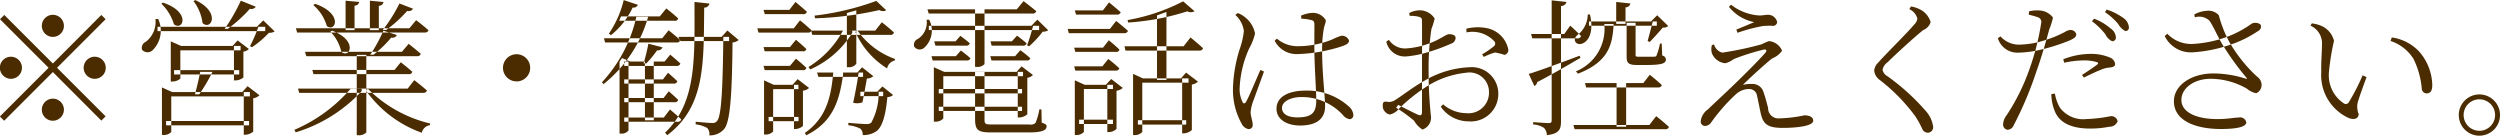
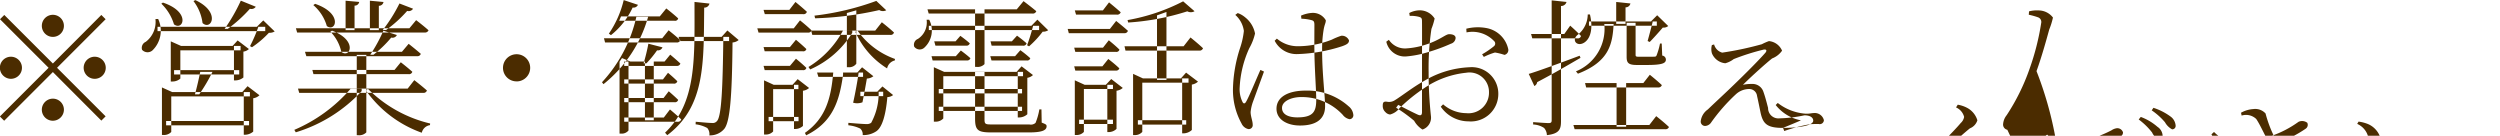
<svg xmlns="http://www.w3.org/2000/svg" width="203.78" height="11.063">
-   <path data-name="※営業・勧誘電話はお控えください。" d="M3.41 2.107a.9.9 0 10.9-.9.9.9 0 00-.9.9zm.9 3.07L.35 1.219 0 1.567l3.96 3.958-3.97 3.97.35.348 3.97-3.97 3.95 3.958.35-.348-3.96-3.958 3.96-3.958-.35-.348zM.89 6.424a.9.9 0 10-.9-.9.908.908 0 00.9.901zm6.83-1.8a.9.9 0 10.9.9.9.9 0 00-.9-.899zM5.21 8.942a.9.9 0 10-.9.9.908.908 0 00.9-.899zm8.98-3.229v.355h5.31v-.354h-5.31zm-.65 4.148v.355h6.76v-.354h-6.76zm.38-6.117v2.9h.12a.972.972 0 00.66-.238V4.1h4.91v-.355h-4.85l-.84-.375v.375zm-.72 3.757v3.5h.12a.805.805 0 00.64-.245v-2.9h6.41v-.354h-6.34l-.83-.375v.375zm5.87-3.757v2.81h.11a1.065 1.065 0 00.66-.237v-2.11a.817.817 0 00.45-.211l-.92-.7-.41.448h.11zm.8 3.757v3.482h.11a1.055 1.055 0 00.66-.256V8.009a.925.925 0 00.51-.245l-.97-.739-.43.477h.12zm-3.55-1.642c-.09.468-.28 1.3-.43 1.829h.35a14.069 14.069 0 001.08-1.829h-1zm-3.48-3.676v.355h8.78v-.355h-8.78zm-.17-.629a2.033 2.033 0 01-.79 1.856.536.536 0 00-.3.649.6.6 0 00.86.036 2.235 2.235 0 00.45-2.55zm8.39.629a11.788 11.788 0 01-.68 1.576l.16.091a7.85 7.85 0 001.38-1.179.789.789 0 00.47-.108l-.93-.9-.53.525h.13zM13.28.211l-.13.088a3.893 3.893 0 011.03 1.682c.74.571 1.41-.998-.9-1.77zm2.64-.2l-.15.076a3.721 3.721 0 01.74 1.791c.7.647 1.52-.885-.59-1.871zm3.71.043a14.222 14.222 0 01-1.32 2.3h.25A11.323 11.323 0 0020.37.716a.43.43 0 00.48-.166zm4.49 2.25l.1.345h10.39a.3.3 0 00.32-.182c-.4-.361-1.01-.824-1.01-.824l-.55.661h-9.25zm.17 4.92l.1.345h10.09a.29.29 0 00.32-.192c-.4-.359-1.03-.844-1.03-.844l-.54.69h-8.94zm.57-3l.11.355h9.02a.278.278 0 00.31-.192c-.39-.345-.99-.815-.99-.815l-.55.652h-7.9zm.6 1.474l.09.345h7.75a.271.271 0 00.31-.192c-.37-.333-.94-.776-.94-.776l-.51.623h-6.7zm.22-5.382l-.14.1a3.534 3.534 0 011.1 1.707c.73.539 1.34-1.026-.96-1.812zm1.38 2.186l-.13.079a3.349 3.349 0 01.89 1.643c.71.57 1.38-.931-.76-1.727zm5.5-2.218a12.363 12.363 0 01-1.36 2.163h.27A10.292 10.292 0 0033.19.889a.423.423 0 00.48-.178zm-1.31 2.22a12.2 12.2 0 01-1.07 1.959h.26a9.2 9.2 0 001.45-1.4.394.394 0 00.46-.209zM28.17.058v2.4h.73v-2a.364.364 0 00.38-.3zm1.98 0v2.4h.73V.471a.369.369 0 00.38-.309zm-1.58 7.187a12.592 12.592 0 01-4.58 3.34l.12.2a12.111 12.111 0 005.37-3.359V7.24h-.91zm1.42 0l-.17.119a9.464 9.464 0 004.56 3.455.807.807 0 01.67-.619l.01-.134a10.653 10.653 0 01-5.07-2.826zm-.91-2.768v6.544h.12a.8.8 0 00.66-.232V4.472h-.78zm13.03 2.16A1.108 1.108 0 1041 5.529a1.1 1.1 0 001.11 1.104zm8.51-5.3l-.15.355h4.51a.254.254 0 00.3-.192c-.39-.366-.97-.812-.97-.812l-.53.649h-3.16zm-1.39 1.78l.09.345h5.82a.3.3 0 00.32-.182c-.37-.345-.96-.81-.96-.81l-.52.647h-4.75zm1.65 1.9v.355h4.27a.285.285 0 00.31-.192c-.33-.316-.83-.726-.83-.726l-.46.563h-3.29zm0 1.454v.345h4.03a.266.266 0 00.3-.192c-.29-.3-.76-.69-.76-.69l-.41.537h-3.16zm0 1.516v.345h4.1a.266.266 0 00.3-.192c-.3-.3-.77-.7-.77-.7l-.42.546h-3.21zm0 1.59v.348h4.33a.29.29 0 00.32-.192c-.35-.338-.92-.811-.92-.811l-.5.657h-3.23zm.35-4.561h.15l-.68-.283-.2.3v5.857h.12a.7.7 0 00.61-.254V5.017zm1.34 0v4.787h.72V5.017h-.72zM50.84.007a8.224 8.224 0 01-1.21 2.736l.17.122A6.231 6.231 0 0051.57.613.386.386 0 0052 .392zm2.01 3.556a14.809 14.809 0 01-.39 1.6h.23a8.437 8.437 0 00.87-1.062.394.394 0 00.44-.242zm2.46-.561l.11.345h4.01v-.344h-4.12zm1.3-2.844c0 4.579.2 8.187-2.4 10.656l.18.206c3.14-2.366 2.96-5.977 3.01-10.4a.418.418 0 00.43-.329zm2.35 2.844c-.05 4.219-.15 6.484-.52 6.869a.449.449 0 01-.41.153c-.24 0-.9-.062-1.32-.1l-.01.21a2.634 2.634 0 01.95.3.755.755 0 01.17.6 1.52 1.52 0 001.22-.533c.47-.593.63-2.672.67-7.039a.87.87 0 00.5-.2l-.92-.778-.47.52h.14zm-7.09-1.63a11.519 11.519 0 01-2.8 5.331l.12.158a10.731 10.731 0 003.64-5.489h-.96zm18.26 6.107v.355h1.86v-.355h-1.86zM62.24.808l.1.345h3.12a.271.271 0 00.31-.192c-.36-.337-.93-.8-.93-.8l-.5.646h-2.1zm0 3.028l.09.345h3.1a.256.256 0 00.3-.182c-.33-.325-.85-.757-.85-.757l-.49.594h-2.15zm0 1.533l.09.345h3.1a.249.249 0 00.3-.182c-.33-.325-.85-.747-.85-.747l-.49.584h-2.15zm-.51-3.057l.1.345h4.02a.269.269 0 00.3-.182c-.35-.346-.94-.816-.94-.816l-.51.653h-2.97zm4.39.185l.09.345h6.35a.271.271 0 00.31-.192c-.37-.354-.99-.836-.99-.836l-.54.683h-5.22zm-3.84 4.416v4.052h.12a.794.794 0 00.62-.25V7.268h2.06v-.354h-2.01l-.79-.365v.365zm2.44 0v3.6h.11a.926.926 0 00.62-.249V7.396a.91.91 0 00.5-.225l-.93-.721-.42.464h.12zm-2.07 2.619v.345h2.44v-.344h-2.44zm6.06-7.035a7.811 7.811 0 01-2.81 2.962l.14.2a7.629 7.629 0 003.43-2.983v-.178h-.76zM71.43.074a21.92 21.92 0 01-5.04 1.2l.05.218a26.991 26.991 0 005.23-.671.571.571 0 00.57.015zM69.9 2.497l-.18.1a6.69 6.69 0 002.59 2.979.837.837 0 01.63-.65l.01-.122a6.347 6.347 0 01-3.05-2.306zm-3.3 3.414l.11.355h3.64v-.355H66.6zm3.39 0c-.08.6-.27 1.676-.45 2.46a1.2 1.2 0 00.76-.032c.13-.611.28-1.47.36-1.937a.894.894 0 00.53-.19l-.92-.728-.39.428h.11zm1.63 1.568a5.019 5.019 0 01-.61 2.533.629.629 0 01-.42.1c-.22 0-1-.062-1.44-.1v.2a2.867 2.867 0 01.97.269.631.631 0 01.2.529 1.864 1.864 0 001.12-.317c.47-.331.76-1.3.89-2.78a.773.773 0 00.47-.166l-.87-.7-.43.433h.12zm-3.7-1.568c-.18 2.081-.61 3.731-2.31 4.92l.1.2c2.16-1.06 2.71-2.781 3.01-4.931v-.189h-.8zm1.11-4.85v4.417h.13a.712.712 0 00.64-.286V.84zm6.68 1.042v.345h8.99v-.345h-8.99zm-.18-.494a1.591 1.591 0 01-.71 1.563.511.511 0 00-.3.632.554.554 0 00.82.084 1.9 1.9 0 00.4-2.281zm8.68.494a15.036 15.036 0 01-.49 1.586l.16.088a7.884 7.884 0 001.11-1.195.731.731 0 00.45-.118l-.88-.862-.49.5h.14zM75.6.759l.1.345h8.45a.29.29 0 00.32-.192c-.41-.349-1.04-.819-1.04-.819l-.55.665H75.6zm.55 2.609l.1.355h2.5a.273.273 0 00.3-.192c-.31-.282-.77-.61-.77-.61l-.39.447h-1.74zm-.22 1.214l.09.345h2.79a.264.264 0 00.29-.182c-.31-.286-.78-.627-.78-.627l-.41.464h-1.98zm4.81-1.214l.09.355h2.54a.271.271 0 00.31-.192c-.31-.284-.78-.624-.78-.624l-.42.461h-1.74zm-.02 1.214l.1.345h2.87a.245.245 0 00.29-.182 8.646 8.646 0 00-.81-.653l-.43.49h-2.02zM79.48.759v4.694h.12a.775.775 0 00.65-.229V.759h-.77zm-2.96 6.5v.355h6.79v-.36h-6.79zm0 1.446v.34h6.79V8.7h-6.79zm-.4-2.842v4.053h.11a.836.836 0 00.66-.26V6.213h6.5v-.355h-6.43l-.84-.38v.38zm6.84 0v3.71h.12a1 1 0 00.66-.261v-2.97a.854.854 0 00.46-.226l-.93-.709-.41.456h.1zm-3.48.013v3.79c0 .969.24 1.128 1.35 1.128h3.04c1.1 0 1.44-.187 1.44-.5 0-.134-.05-.163-.4-.3l-.02-1.079h-.17a5.064 5.064 0 01-.31 1.1.569.569 0 01-.51.129h-3.07c-.52 0-.58-.033-.58-.429V5.87h-.77zm12.18-2.107l.08.355h6a.29.29 0 00.32-.192c-.39-.374-1.02-.878-1.02-.878l-.56.716h-4.82zm.7 2.63v4.61h.12a.784.784 0 00.63-.257V6.739h3.77v-.346h-3.71l-.81-.373v.373zm4 0v4.471h.12a1.027 1.027 0 00.67-.276v-3.7a.966.966 0 00.5-.24l-.97-.735-.43.481h.11zm-3.61 3.4v.355h3.94v-.359h-3.94zm3.69-9.69a15.733 15.733 0 01-4.53 1.527l.05.2a19.9 19.9 0 004.82-.913.6.6 0 00.59-.008zm-2.13 1.144v5.265h.77V.975zm-6.7-.406l.1.345h3.32A.29.29 0 0091.35 1c-.37-.337-.95-.806-.95-.806l-.5.653h-2.29zm-.05 3.037l.09.345h3.31a.257.257 0 00.29-.182c-.32-.325-.87-.764-.87-.764l-.47.6h-2.35zm0 1.524l.09.345h3.3a.264.264 0 00.29-.182c-.34-.335-.9-.764-.9-.764l-.48.6h-2.3zm-.53-3.048l.09.345h4.51a.285.285 0 00.31-.192c-.37-.337-.96-.806-.96-.806l-.51.653h-3.44zm.58 4.551v4.093h.11a.794.794 0 00.63-.252v-3.5h2.37v-.341h-2.31l-.8-.365v.365zm2.65 0v3.854h.12a.907.907 0 00.63-.261V7.396a.966.966 0 00.51-.228l-.94-.726-.44.469h.12zm-2.3 2.842v.355h2.76v-.355h-2.76zm18.01.478c1.47 0 2.04-.649 2.04-1.567 0-.834-.24-2.651-.24-4.5a9.583 9.583 0 01.11-1.666c.08-.526.19-.6.19-.844a1.21 1.21 0 00-1.15-.6 2.649 2.649 0 00-.87.221l.03.251a3.645 3.645 0 01.83.117c.17.048.23.117.23.393 0 .408-.01 1.521 0 2.117.01 1.391.15 3.236.15 3.963 0 .966-.23 1.452-1.54 1.452-.71 0-1.25-.232-1.25-.77 0-.572.81-.886 1.55-.886a4.546 4.546 0 013.4 1.448.928.928 0 00.55.356.319.319 0 00.31-.379 1.007 1.007 0 00-.38-.672 5.052 5.052 0 00-3.53-1.279c-1.3 0-2.35.464-2.35 1.479 0 .87.85 1.366 1.92 1.366zm-4.2.292a.322.322 0 00.34-.366c0-.294-.17-.666-.17-1.03a3.46 3.46 0 01.19-.827l.9-2.466-.29-.136c-.28.609-.93 2.208-1.18 2.614-.1.163-.21.142-.28 0a2.349 2.349 0 01-.23-1.209 8.67 8.67 0 01.78-3.169 4.477 4.477 0 00.47-1.2 2.2 2.2 0 00-.8-1.317 1.9 1.9 0 00-.61-.351l-.2.148a2.117 2.117 0 01.7 1.307 6.323 6.323 0 01-.31 1.393 11.532 11.532 0 00-.58 3.351 5.649 5.649 0 00.7 2.8.8.8 0 00.57.46zm4.01-6.115a12.961 12.961 0 003.62-.64c.39-.141.56-.244.56-.474a.624.624 0 00-.63-.38 5.665 5.665 0 00-.77.317 7.512 7.512 0 01-2.81.537 2.617 2.617 0 01-1.67-.62l-.18.172a2 2 0 001.88 1.088zm13.92 5.484a2.237 2.237 0 002.43-2.22 2.163 2.163 0 00-2.36-2.19 7.82 7.82 0 00-3.72 1.135c-.83.451-1.86 1.255-2.32 1.53a.869.869 0 01-.69.142c-.27-.028-.33.061-.33.34a.656.656 0 00.21.5.588.588 0 00.39.205 1.451 1.451 0 00.78-.533 13.56 13.56 0 012.03-1.637 7.372 7.372 0 013.39-1.234 1.587 1.587 0 011.86 1.594 1.671 1.671 0 01-1.85 1.7 2.913 2.913 0 01-1.89-.72l-.19.193a2.748 2.748 0 002.26 1.195zm-3.75.667a1.02 1.02 0 00.69-1.087 32.914 32.914 0 01-.19-3.589 21.332 21.332 0 01.23-3.527 5.343 5.343 0 00.26-.846 1.439 1.439 0 00-1.22-.669 1.916 1.916 0 00-.85.22l.04.236a2.411 2.411 0 01.76.078c.19.058.24.108.24.374.01.55 0 2.893 0 4.256v3.126c0 .235-.08.328-.34.216-.44-.2-1.14-.561-1.6-.8l-.17.233a12.186 12.186 0 011.47 1.065 1.968 1.968 0 00.68.714zm-1.36-5.956a8.253 8.253 0 001.77-.341 14.376 14.376 0 001.91-.7.521.521 0 00.38-.463c0-.265-.33-.314-.53-.312-.28 0-.72.456-1.8.816a6.382 6.382 0 01-1.69.343 1.578 1.578 0 01-1.42-.7l-.21.153a1.544 1.544 0 001.59 1.204zm8.04-.13a.4.4 0 00.31-.47 2.229 2.229 0 00-1.82-1.723 3.819 3.819 0 00-1.6.061l.02.3a2.438 2.438 0 012.24.7.278.278 0 01-.01.43 7 7 0 01-.96.655l.14.215a5.2 5.2 0 01.91-.361 4.869 4.869 0 01.77.193zm6.57 2.3l.09.355h5.85a.29.29 0 00.32-.192c-.38-.362-.98-.842-.98-.842l-.53.679h-4.75zm-.95 3.415l.1.345h7.38a.289.289 0 00.31-.182c-.39-.376-1.04-.884-1.04-.884l-.56.721h-6.19zm3.52-3.415v3.56h.78v-3.56h-.78zm-2.25-5.029v.355h5.53v-.351h-5.53zm5.2 0c-.09.386-.31 1.208-.42 1.6l.17.079c.3-.3.8-.864 1.07-1.177a.575.575 0 00.44-.125l-.9-.878-.5.5h.14zM131.74.16v1.785h.76V.599a.4.4 0 00.4-.317zm-2.32 1.017a2.149 2.149 0 01-.73 1.592c-.68.459-.16 1.092.45.7.53-.345.72-1.189.46-2.289h-.18zm3.17.676v2.776c0 .487.13.668.84.668h.78c1.28 0 1.58-.138 1.58-.444a.332.332 0 00-.3-.322l-.04-.981h-.14a5.657 5.657 0 01-.28.967.156.156 0 01-.17.1c-.09.01-.33.01-.61.01h-.65c-.26 0-.28-.038-.28-.17v-2.6h-.73zm-7.79.918l.1.355h3.67a.26.26 0 00.3-.192c-.33-.359-.88-.843-.88-.843l-.48.68h-2.71zM126.48.03v9.766c0 .179-.05.237-.26.237s-1.25-.079-1.25-.079v.194a1.759 1.759 0 01.89.281.924.924 0 01.23.586c1.04-.118 1.15-.507 1.15-1.148V.488a.446.446 0 00.45-.329zm-1.87 5.995l.46.988a.431.431 0 00.23-.319c1.54-.806 2.71-1.509 3.53-1.978l-.07-.174c-1.73.649-3.46 1.283-4.15 1.483zm6.16-4.07a3.735 3.735 0 01-2.31 3.859l.16.194c2.55-.989 2.82-2.414 2.91-4.053h-.76zm14.57 8.47c.9 0 2.46-.111 2.46-.589 0-.261-.26-.436-.72-.436a10.85 10.85 0 01-2.03.247.838.838 0 01-.93-.848c-.11-.431-.24-.926-.38-1.314a.93.93 0 00-.95-.641 3.077 3.077 0 00-.72.07c.64-.643 1.89-1.769 2.38-2.151a1.759 1.759 0 00.81-.632 1.288 1.288 0 00-1.07-.781 4.564 4.564 0 00-.58.255 26.319 26.319 0 01-3.23.686.949.949 0 01-.66-.666l-.18.048a1.264 1.264 0 000 .669 1.316 1.316 0 001.09.815 1.965 1.965 0 00.69-.341 18.473 18.473 0 012.41-.766c.24-.056.33.055.17.249-.51.586-1.66 1.74-2.58 2.622-.62.605-1.61 1.514-2.11 2a1.359 1.359 0 00-.58.965.357.357 0 00.36.381.631.631 0 00.5-.3 14.731 14.731 0 011.99-2.269 1.609 1.609 0 011.09-.442.636.636 0 01.65.564c.1.432.2.944.28 1.327.2.965.55 1.278 1.84 1.278zm-3.81-8.008l.1.256a13.107 13.107 0 012.07-.552 6.989 6.989 0 01.74-.02.338.338 0 00.42-.307.762.762 0 00-.81-.587c-.19 0-.34.062-.68.052a4.171 4.171 0 01-2.27-.874l-.17.167a3.455 3.455 0 002.06 1.25c-.37.164-.98.416-1.46.611zm15.59 8.4a.444.444 0 00.45-.519 2.4 2.4 0 00-.59-1.244 17.815 17.815 0 00-3.13-2.841.784.784 0 01-.4-.523 1 1 0 01.42-.621c.49-.5 2.08-1.961 2.89-2.615a1.033 1.033 0 00.61-.656 1.709 1.709 0 00-.86-1.028 2.53 2.53 0 00-.74-.244l-.14.222a1.158 1.158 0 01.66.774.867.867 0 01-.28.5c-.55.67-2.32 2.394-2.93 3.1a.988.988 0 00-.31.631 1.062 1.062 0 00.47.777 14.874 14.874 0 012.88 2.947 7.68 7.68 0 01.57 1.039.5.5 0 00.43.3zm15.04-7.458a.29.29 0 00.31-.312.915.915 0 00-.42-.717 4.386 4.386 0 00-1.36-.807l-.17.208a5.577 5.577 0 011.09 1.059 1.172 1.172 0 00.55.569zm-8.54 7.22a.574.574 0 00.53-.387A29.132 29.132 0 00166 5.798c.44-1.208.84-2.68 1.04-3.4a5.649 5.649 0 00.3-.967 1.477 1.477 0 00-1.19-.581 2.435 2.435 0 00-.76.077l-.02.274a5.831 5.831 0 01.75.209.4.4 0 01.26.477 20.142 20.142 0 01-.94 3.706 17.066 17.066 0 01-1.87 3.793 1.319 1.319 0 00-.29.7.433.433 0 00.34.492zm6.72-.1a7.752 7.752 0 001.6-.151.681.681 0 00.67-.447.512.512 0 00-.59-.407 11.318 11.318 0 01-1.93.228 2.365 2.365 0 01-2.18-.923 3.4 3.4 0 01-.41-1.148l-.29.038a3.7 3.7 0 00.26 1.34c.38 1.05 1.48 1.469 2.87 1.469zm-5.82-6.187a8.641 8.641 0 001.76-.227 15.586 15.586 0 002.38-.751c.44-.192.58-.308.58-.534a.483.483 0 00-.52-.334 1.012 1.012 0 00-.41.163 9.706 9.706 0 01-1.87.744 7.046 7.046 0 01-1.93.287 2.049 2.049 0 01-1.45-.675l-.21.15a1.655 1.655 0 001.67 1.176zm5.19 1.817l.15.215c.41-.2.98-.481 1.34-.614a2.036 2.036 0 01.72-.2c.28-.028.49-.081.49-.3a.665.665 0 00-.43-.522 3.916 3.916 0 00-1.63-.294 6.071 6.071 0 00-2.17.438l.08.281a7.692 7.692 0 011.6-.189 3.485 3.485 0 011.06.141c.1.036.14.1.05.175-.16.149-.85.605-1.26.868zm3.53-3.576a.277.277 0 00.29-.309 1 1 0 00-.43-.744 4.875 4.875 0 00-1.38-.7l-.14.208a5.334 5.334 0 011.08.967 1.436 1.436 0 00.58.577zm7.79 7.982c1.51 0 2.07-.23 2.07-.544a.51.51 0 00-.62-.39c-.41 0-.81.125-1.73.125-1.87 0-2.94-.632-2.94-1.552 0-.984 1.04-1.731 2.39-1.731a5.982 5.982 0 012.95.805 1.719 1.719 0 00.76.372.742.742 0 00.43-.786.889.889 0 00-.39-.593 11.947 11.947 0 01-2.25-2.832 9.786 9.786 0 01-.84-2.147 1.137 1.137 0 00-.99-.36 2.343 2.343 0 00-1.01.3l.05.232a1.2 1.2 0 011.19.277c.33.486.64 1.233 1.04 1.91a22.322 22.322 0 001.97 2.731c.08.094.05.111-.06.078a8.9 8.9 0 00-2.62-.424c-1.83 0-3.23.971-3.23 2.265 0 1.626 1.83 2.264 3.83 2.264zm-2.34-6.248a11.284 11.284 0 002.94-.567 9.372 9.372 0 002.5-1.217.379.379 0 00.13-.483.694.694 0 00-.71-.079 8.5 8.5 0 01-2.22 1.153 9.62 9.62 0 01-2.64.51 2.7 2.7 0 01-2.03-.836l-.21.193a2.366 2.366 0 002.24 1.325zm12.74 5.345c.5.208.83.017.83-.311a1.652 1.652 0 01-.1-.849c.08-.368.46-1.38.74-2.168l-.32-.143a17.176 17.176 0 01-1.12 2.187.283.283 0 01-.42.092 2.746 2.746 0 01-1.2-2.572 18.779 18.779 0 01.41-2.521 1.8 1.8 0 00-1.06-1.231 3.055 3.055 0 00-.75-.191l-.11.186a1.574 1.574 0 01.94 1.555c0 .536-.08 1.36-.06 2.223a3.836 3.836 0 002.22 3.742zm6.36-2c.31 0 .47-.2.47-.676a4.287 4.287 0 00-1.04-2.7 3.779 3.779 0 00-2.26-1.184l-.1.288a3.488 3.488 0 011.86 1.444 6.784 6.784 0 01.68 2.4.418.418 0 00.39.431zm4.31 3.447a1.681 1.681 0 10-1.68-1.687 1.684 1.684 0 001.68 1.689zm0-.4a1.282 1.282 0 111.28-1.288 1.287 1.287 0 01-1.28 1.292z" fill="#4b2c00" fill-rule="evenodd" />
+   <path data-name="※営業・勧誘電話はお控えください。" d="M3.41 2.107a.9.9 0 10.9-.9.9.9 0 00-.9.9zm.9 3.07L.35 1.219 0 1.567l3.96 3.958-3.97 3.97.35.348 3.97-3.97 3.95 3.958.35-.348-3.96-3.958 3.96-3.958-.35-.348zM.89 6.424a.9.9 0 10-.9-.9.908.908 0 00.9.901zm6.83-1.8a.9.9 0 10.9.9.9.9 0 00-.9-.899zM5.21 8.942a.9.9 0 10-.9.9.908.908 0 00.9-.899zm8.98-3.229v.355h5.31v-.354h-5.31zm-.65 4.148v.355h6.76v-.354h-6.76zm.38-6.117v2.9h.12a.972.972 0 00.66-.238V4.1h4.91v-.355h-4.85l-.84-.375v.375zm-.72 3.757v3.5h.12a.805.805 0 00.64-.245v-2.9h6.41v-.354h-6.34l-.83-.375v.375zm5.87-3.757v2.81h.11a1.065 1.065 0 00.66-.237v-2.11a.817.817 0 00.45-.211l-.92-.7-.41.448h.11zm.8 3.757v3.482h.11a1.055 1.055 0 00.66-.256V8.009a.925.925 0 00.51-.245l-.97-.739-.43.477h.12zm-3.55-1.642c-.09.468-.28 1.3-.43 1.829h.35a14.069 14.069 0 001.08-1.829h-1zm-3.48-3.676v.355h8.78v-.355h-8.78zm-.17-.629a2.033 2.033 0 01-.79 1.856.536.536 0 00-.3.649.6.6 0 00.86.036 2.235 2.235 0 00.45-2.55zm8.39.629a11.788 11.788 0 01-.68 1.576l.16.091a7.85 7.85 0 001.38-1.179.789.789 0 00.47-.108l-.93-.9-.53.525h.13zM13.28.211l-.13.088a3.893 3.893 0 011.03 1.682c.74.571 1.41-.998-.9-1.77zm2.64-.2l-.15.076a3.721 3.721 0 01.74 1.791c.7.647 1.52-.885-.59-1.871zm3.71.043a14.222 14.222 0 01-1.32 2.3h.25A11.323 11.323 0 0020.37.716a.43.43 0 00.48-.166zm4.49 2.25l.1.345h10.39a.3.3 0 00.32-.182c-.4-.361-1.01-.824-1.01-.824l-.55.661h-9.25zm.17 4.92l.1.345h10.09a.29.29 0 00.32-.192c-.4-.359-1.03-.844-1.03-.844l-.54.69h-8.94zm.57-3l.11.355h9.02a.278.278 0 00.31-.192c-.39-.345-.99-.815-.99-.815l-.55.652h-7.9zm.6 1.474l.09.345h7.75a.271.271 0 00.31-.192c-.37-.333-.94-.776-.94-.776l-.51.623h-6.7zm.22-5.382l-.14.1a3.534 3.534 0 011.1 1.707c.73.539 1.34-1.026-.96-1.812zm1.38 2.186l-.13.079a3.349 3.349 0 01.89 1.643c.71.57 1.38-.931-.76-1.727zm5.5-2.218a12.363 12.363 0 01-1.36 2.163h.27A10.292 10.292 0 0033.19.889a.423.423 0 00.48-.178zm-1.31 2.22a12.2 12.2 0 01-1.07 1.959h.26a9.2 9.2 0 001.45-1.4.394.394 0 00.46-.209zM28.17.058v2.4h.73v-2a.364.364 0 00.38-.3zm1.98 0v2.4h.73V.471a.369.369 0 00.38-.309zm-1.58 7.187a12.592 12.592 0 01-4.58 3.34l.12.2a12.111 12.111 0 005.37-3.359V7.24h-.91zm1.42 0l-.17.119a9.464 9.464 0 004.56 3.455.807.807 0 01.67-.619l.01-.134a10.653 10.653 0 01-5.07-2.826zm-.91-2.768v6.544h.12a.8.8 0 00.66-.232V4.472h-.78zm13.03 2.16A1.108 1.108 0 1041 5.529a1.1 1.1 0 001.11 1.104zm8.51-5.3l-.15.355h4.51a.254.254 0 00.3-.192c-.39-.366-.97-.812-.97-.812l-.53.649h-3.16zm-1.39 1.78l.09.345h5.82a.3.3 0 00.32-.182c-.37-.345-.96-.81-.96-.81l-.52.647h-4.75zm1.65 1.9v.355h4.27a.285.285 0 00.31-.192c-.33-.316-.83-.726-.83-.726l-.46.563h-3.29zm0 1.454v.345h4.03a.266.266 0 00.3-.192c-.29-.3-.76-.69-.76-.69l-.41.537h-3.16zm0 1.516v.345h4.1a.266.266 0 00.3-.192c-.3-.3-.77-.7-.77-.7l-.42.546h-3.21zm0 1.59v.348h4.33a.29.29 0 00.32-.192c-.35-.338-.92-.811-.92-.811l-.5.657h-3.23zm.35-4.561h.15l-.68-.283-.2.3v5.857h.12a.7.7 0 00.61-.254V5.017zm1.34 0v4.787h.72V5.017h-.72zM50.84.007a8.224 8.224 0 01-1.21 2.736l.17.122A6.231 6.231 0 0051.57.613.386.386 0 0052 .392zm2.01 3.556a14.809 14.809 0 01-.39 1.6h.23a8.437 8.437 0 00.87-1.062.394.394 0 00.44-.242zm2.46-.561l.11.345h4.01v-.344h-4.12zm1.3-2.844c0 4.579.2 8.187-2.4 10.656l.18.206c3.14-2.366 2.96-5.977 3.01-10.4a.418.418 0 00.43-.329zm2.35 2.844c-.05 4.219-.15 6.484-.52 6.869a.449.449 0 01-.41.153c-.24 0-.9-.062-1.32-.1l-.01.21a2.634 2.634 0 01.95.3.755.755 0 01.17.6 1.52 1.52 0 001.22-.533c.47-.593.63-2.672.67-7.039a.87.87 0 00.5-.2l-.92-.778-.47.52h.14zm-7.09-1.63a11.519 11.519 0 01-2.8 5.331l.12.158a10.731 10.731 0 003.64-5.489h-.96zm18.26 6.107v.355h1.86v-.355h-1.86zM62.24.808l.1.345h3.12a.271.271 0 00.31-.192c-.36-.337-.93-.8-.93-.8l-.5.646h-2.1zm0 3.028l.09.345h3.1a.256.256 0 00.3-.182c-.33-.325-.85-.757-.85-.757l-.49.594h-2.15zm0 1.533l.09.345h3.1a.249.249 0 00.3-.182c-.33-.325-.85-.747-.85-.747l-.49.584h-2.15zm-.51-3.057l.1.345h4.02a.269.269 0 00.3-.182c-.35-.346-.94-.816-.94-.816l-.51.653h-2.97zm4.39.185l.09.345h6.35a.271.271 0 00.31-.192c-.37-.354-.99-.836-.99-.836l-.54.683h-5.22zm-3.84 4.416v4.052h.12a.794.794 0 00.62-.25V7.268h2.06v-.354h-2.01l-.79-.365v.365zm2.44 0v3.6h.11a.926.926 0 00.62-.249V7.396a.91.91 0 00.5-.225l-.93-.721-.42.464h.12zm-2.07 2.619v.345h2.44v-.344h-2.44zm6.06-7.035a7.811 7.811 0 01-2.81 2.962l.14.2a7.629 7.629 0 003.43-2.983v-.178h-.76zM71.43.074a21.92 21.92 0 01-5.04 1.2l.05.218a26.991 26.991 0 005.23-.671.571.571 0 00.57.015zM69.9 2.497l-.18.1a6.69 6.69 0 002.59 2.979.837.837 0 01.63-.65l.01-.122a6.347 6.347 0 01-3.05-2.306zm-3.3 3.414l.11.355h3.64v-.355H66.6zm3.39 0c-.08.6-.27 1.676-.45 2.46a1.2 1.2 0 00.76-.032c.13-.611.28-1.47.36-1.937a.894.894 0 00.53-.19l-.92-.728-.39.428h.11zm1.63 1.568a5.019 5.019 0 01-.61 2.533.629.629 0 01-.42.1c-.22 0-1-.062-1.44-.1v.2a2.867 2.867 0 01.97.269.631.631 0 01.2.529 1.864 1.864 0 001.12-.317c.47-.331.76-1.3.89-2.78a.773.773 0 00.47-.166l-.87-.7-.43.433h.12zm-3.7-1.568c-.18 2.081-.61 3.731-2.31 4.92l.1.2c2.16-1.06 2.71-2.781 3.01-4.931v-.189h-.8zm1.11-4.85v4.417h.13a.712.712 0 00.64-.286V.84zm6.68 1.042v.345h8.99v-.345h-8.99zm-.18-.494a1.591 1.591 0 01-.71 1.563.511.511 0 00-.3.632.554.554 0 00.82.084 1.9 1.9 0 00.4-2.281zm8.68.494a15.036 15.036 0 01-.49 1.586l.16.088a7.884 7.884 0 001.11-1.195.731.731 0 00.45-.118l-.88-.862-.49.5h.14zM75.6.759l.1.345h8.45a.29.29 0 00.32-.192c-.41-.349-1.04-.819-1.04-.819l-.55.665H75.6zm.55 2.609l.1.355h2.5a.273.273 0 00.3-.192c-.31-.282-.77-.61-.77-.61l-.39.447h-1.74zm-.22 1.214l.09.345h2.79a.264.264 0 00.29-.182c-.31-.286-.78-.627-.78-.627l-.41.464h-1.98zm4.81-1.214l.09.355h2.54a.271.271 0 00.31-.192c-.31-.284-.78-.624-.78-.624l-.42.461h-1.74zm-.02 1.214l.1.345h2.87a.245.245 0 00.29-.182 8.646 8.646 0 00-.81-.653l-.43.49h-2.02zM79.48.759v4.694h.12a.775.775 0 00.65-.229V.759h-.77zm-2.96 6.5v.355h6.79v-.36h-6.79zm0 1.446v.34h6.79V8.7h-6.79zm-.4-2.842v4.053h.11a.836.836 0 00.66-.26V6.213h6.5v-.355h-6.43l-.84-.38v.38zm6.84 0v3.71h.12a1 1 0 00.66-.261v-2.97a.854.854 0 00.46-.226l-.93-.709-.41.456h.1zm-3.48.013v3.79c0 .969.24 1.128 1.35 1.128h3.04c1.1 0 1.44-.187 1.44-.5 0-.134-.05-.163-.4-.3l-.02-1.079h-.17a5.064 5.064 0 01-.31 1.1.569.569 0 01-.51.129h-3.07c-.52 0-.58-.033-.58-.429V5.87h-.77zm12.18-2.107l.08.355h6a.29.29 0 00.32-.192c-.39-.374-1.02-.878-1.02-.878l-.56.716h-4.82zm.7 2.63v4.61h.12a.784.784 0 00.63-.257V6.739h3.77v-.346h-3.71l-.81-.373v.373zm4 0v4.471h.12a1.027 1.027 0 00.67-.276v-3.7a.966.966 0 00.5-.24l-.97-.735-.43.481h.11zm-3.61 3.4v.355h3.94v-.359h-3.94zm3.69-9.69a15.733 15.733 0 01-4.53 1.527l.05.2a19.9 19.9 0 004.82-.913.6.6 0 00.59-.008zm-2.13 1.144v5.265h.77V.975zm-6.7-.406l.1.345h3.32A.29.29 0 0091.35 1c-.37-.337-.95-.806-.95-.806l-.5.653h-2.29zm-.05 3.037l.09.345h3.31a.257.257 0 00.29-.182c-.32-.325-.87-.764-.87-.764l-.47.6h-2.35zm0 1.524l.09.345h3.3a.264.264 0 00.29-.182c-.34-.335-.9-.764-.9-.764l-.48.6h-2.3zm-.53-3.048l.09.345h4.51a.285.285 0 00.31-.192c-.37-.337-.96-.806-.96-.806l-.51.653h-3.44zm.58 4.551v4.093h.11a.794.794 0 00.63-.252v-3.5h2.37v-.341h-2.31l-.8-.365v.365zm2.65 0v3.854h.12a.907.907 0 00.63-.261V7.396a.966.966 0 00.51-.228l-.94-.726-.44.469h.12zm-2.3 2.842v.355h2.76v-.355h-2.76zm18.01.478c1.47 0 2.04-.649 2.04-1.567 0-.834-.24-2.651-.24-4.5a9.583 9.583 0 01.11-1.666c.08-.526.19-.6.19-.844a1.21 1.21 0 00-1.15-.6 2.649 2.649 0 00-.87.221l.03.251a3.645 3.645 0 01.83.117c.17.048.23.117.23.393 0 .408-.01 1.521 0 2.117.01 1.391.15 3.236.15 3.963 0 .966-.23 1.452-1.54 1.452-.71 0-1.25-.232-1.25-.77 0-.572.81-.886 1.55-.886a4.546 4.546 0 013.4 1.448.928.928 0 00.55.356.319.319 0 00.31-.379 1.007 1.007 0 00-.38-.672 5.052 5.052 0 00-3.53-1.279c-1.3 0-2.35.464-2.35 1.479 0 .87.85 1.366 1.92 1.366zm-4.2.292a.322.322 0 00.34-.366c0-.294-.17-.666-.17-1.03a3.46 3.46 0 01.19-.827l.9-2.466-.29-.136c-.28.609-.93 2.208-1.18 2.614-.1.163-.21.142-.28 0a2.349 2.349 0 01-.23-1.209 8.67 8.67 0 01.78-3.169 4.477 4.477 0 00.47-1.2 2.2 2.2 0 00-.8-1.317 1.9 1.9 0 00-.61-.351l-.2.148a2.117 2.117 0 01.7 1.307 6.323 6.323 0 01-.31 1.393 11.532 11.532 0 00-.58 3.351 5.649 5.649 0 00.7 2.8.8.8 0 00.57.46zm4.01-6.115a12.961 12.961 0 003.62-.64c.39-.141.56-.244.56-.474a.624.624 0 00-.63-.38 5.665 5.665 0 00-.77.317 7.512 7.512 0 01-2.81.537 2.617 2.617 0 01-1.67-.62l-.18.172a2 2 0 001.88 1.088zm13.92 5.484a2.237 2.237 0 002.43-2.22 2.163 2.163 0 00-2.36-2.19 7.82 7.82 0 00-3.72 1.135c-.83.451-1.86 1.255-2.32 1.53a.869.869 0 01-.69.142c-.27-.028-.33.061-.33.34a.656.656 0 00.21.5.588.588 0 00.39.205 1.451 1.451 0 00.78-.533 13.56 13.56 0 012.03-1.637 7.372 7.372 0 013.39-1.234 1.587 1.587 0 011.86 1.594 1.671 1.671 0 01-1.85 1.7 2.913 2.913 0 01-1.89-.72l-.19.193a2.748 2.748 0 002.26 1.195zm-3.75.667a1.02 1.02 0 00.69-1.087 32.914 32.914 0 01-.19-3.589 21.332 21.332 0 01.23-3.527 5.343 5.343 0 00.26-.846 1.439 1.439 0 00-1.22-.669 1.916 1.916 0 00-.85.22l.04.236a2.411 2.411 0 01.76.078c.19.058.24.108.24.374.01.55 0 2.893 0 4.256v3.126c0 .235-.08.328-.34.216-.44-.2-1.14-.561-1.6-.8l-.17.233a12.186 12.186 0 011.47 1.065 1.968 1.968 0 00.68.714zm-1.36-5.956a8.253 8.253 0 001.77-.341 14.376 14.376 0 001.91-.7.521.521 0 00.38-.463c0-.265-.33-.314-.53-.312-.28 0-.72.456-1.8.816a6.382 6.382 0 01-1.69.343 1.578 1.578 0 01-1.42-.7l-.21.153a1.544 1.544 0 001.59 1.204zm8.04-.13a.4.4 0 00.31-.47 2.229 2.229 0 00-1.82-1.723 3.819 3.819 0 00-1.6.061l.02.3a2.438 2.438 0 012.24.7.278.278 0 01-.01.43 7 7 0 01-.96.655l.14.215a5.2 5.2 0 01.91-.361 4.869 4.869 0 01.77.193zm6.57 2.3l.09.355h5.85a.29.29 0 00.32-.192c-.38-.362-.98-.842-.98-.842l-.53.679h-4.75zm-.95 3.415l.1.345h7.38a.289.289 0 00.31-.182c-.39-.376-1.04-.884-1.04-.884l-.56.721h-6.19zm3.52-3.415v3.56h.78v-3.56h-.78zm-2.25-5.029v.355h5.53v-.351h-5.53zm5.2 0c-.09.386-.31 1.208-.42 1.6l.17.079c.3-.3.8-.864 1.07-1.177a.575.575 0 00.44-.125l-.9-.878-.5.5h.14zM131.74.16v1.785h.76V.599a.4.4 0 00.4-.317zm-2.32 1.017a2.149 2.149 0 01-.73 1.592c-.68.459-.16 1.092.45.7.53-.345.72-1.189.46-2.289h-.18zm3.17.676v2.776c0 .487.13.668.84.668h.78c1.28 0 1.58-.138 1.58-.444a.332.332 0 00-.3-.322l-.04-.981h-.14a5.657 5.657 0 01-.28.967.156.156 0 01-.17.1c-.09.01-.33.01-.61.01h-.65c-.26 0-.28-.038-.28-.17v-2.6h-.73zm-7.79.918l.1.355h3.67a.26.26 0 00.3-.192c-.33-.359-.88-.843-.88-.843l-.48.68h-2.71zM126.48.03v9.766c0 .179-.05.237-.26.237s-1.25-.079-1.25-.079v.194a1.759 1.759 0 01.89.281.924.924 0 01.23.586c1.04-.118 1.15-.507 1.15-1.148V.488a.446.446 0 00.45-.329zm-1.87 5.995l.46.988a.431.431 0 00.23-.319c1.54-.806 2.71-1.509 3.53-1.978l-.07-.174c-1.73.649-3.46 1.283-4.15 1.483zm6.16-4.07a3.735 3.735 0 01-2.31 3.859l.16.194c2.55-.989 2.82-2.414 2.91-4.053h-.76zm14.57 8.47c.9 0 2.46-.111 2.46-.589 0-.261-.26-.436-.72-.436a10.85 10.85 0 01-2.03.247.838.838 0 01-.93-.848c-.11-.431-.24-.926-.38-1.314a.93.93 0 00-.95-.641 3.077 3.077 0 00-.72.07c.64-.643 1.89-1.769 2.38-2.151a1.759 1.759 0 00.81-.632 1.288 1.288 0 00-1.07-.781 4.564 4.564 0 00-.58.255 26.319 26.319 0 01-3.23.686.949.949 0 01-.66-.666l-.18.048a1.264 1.264 0 000 .669 1.316 1.316 0 001.09.815 1.965 1.965 0 00.69-.341 18.473 18.473 0 012.41-.766c.24-.056.33.055.17.249-.51.586-1.66 1.74-2.58 2.622-.62.605-1.61 1.514-2.11 2a1.359 1.359 0 00-.58.965.357.357 0 00.36.381.631.631 0 00.5-.3 14.731 14.731 0 011.99-2.269 1.609 1.609 0 011.09-.442.636.636 0 01.65.564c.1.432.2.944.28 1.327.2.965.55 1.278 1.84 1.278zl.1.256a13.107 13.107 0 012.07-.552 6.989 6.989 0 01.74-.02.338.338 0 00.42-.307.762.762 0 00-.81-.587c-.19 0-.34.062-.68.052a4.171 4.171 0 01-2.27-.874l-.17.167a3.455 3.455 0 002.06 1.25c-.37.164-.98.416-1.46.611zm15.59 8.4a.444.444 0 00.45-.519 2.4 2.4 0 00-.59-1.244 17.815 17.815 0 00-3.13-2.841.784.784 0 01-.4-.523 1 1 0 01.42-.621c.49-.5 2.08-1.961 2.89-2.615a1.033 1.033 0 00.61-.656 1.709 1.709 0 00-.86-1.028 2.53 2.53 0 00-.74-.244l-.14.222a1.158 1.158 0 01.66.774.867.867 0 01-.28.5c-.55.67-2.32 2.394-2.93 3.1a.988.988 0 00-.31.631 1.062 1.062 0 00.47.777 14.874 14.874 0 012.88 2.947 7.68 7.68 0 01.57 1.039.5.5 0 00.43.3zm15.04-7.458a.29.29 0 00.31-.312.915.915 0 00-.42-.717 4.386 4.386 0 00-1.36-.807l-.17.208a5.577 5.577 0 011.09 1.059 1.172 1.172 0 00.55.569zm-8.54 7.22a.574.574 0 00.53-.387A29.132 29.132 0 00166 5.798c.44-1.208.84-2.68 1.04-3.4a5.649 5.649 0 00.3-.967 1.477 1.477 0 00-1.19-.581 2.435 2.435 0 00-.76.077l-.02.274a5.831 5.831 0 01.75.209.4.4 0 01.26.477 20.142 20.142 0 01-.94 3.706 17.066 17.066 0 01-1.87 3.793 1.319 1.319 0 00-.29.7.433.433 0 00.34.492zm6.72-.1a7.752 7.752 0 001.6-.151.681.681 0 00.67-.447.512.512 0 00-.59-.407 11.318 11.318 0 01-1.93.228 2.365 2.365 0 01-2.18-.923 3.4 3.4 0 01-.41-1.148l-.29.038a3.7 3.7 0 00.26 1.34c.38 1.05 1.48 1.469 2.87 1.469zm-5.82-6.187a8.641 8.641 0 001.76-.227 15.586 15.586 0 002.38-.751c.44-.192.58-.308.58-.534a.483.483 0 00-.52-.334 1.012 1.012 0 00-.41.163 9.706 9.706 0 01-1.87.744 7.046 7.046 0 01-1.93.287 2.049 2.049 0 01-1.45-.675l-.21.15a1.655 1.655 0 001.67 1.176zm5.19 1.817l.15.215c.41-.2.98-.481 1.34-.614a2.036 2.036 0 01.72-.2c.28-.028.49-.081.49-.3a.665.665 0 00-.43-.522 3.916 3.916 0 00-1.63-.294 6.071 6.071 0 00-2.17.438l.08.281a7.692 7.692 0 011.6-.189 3.485 3.485 0 011.06.141c.1.036.14.1.05.175-.16.149-.85.605-1.26.868zm3.53-3.576a.277.277 0 00.29-.309 1 1 0 00-.43-.744 4.875 4.875 0 00-1.38-.7l-.14.208a5.334 5.334 0 011.08.967 1.436 1.436 0 00.58.577zm7.79 7.982c1.51 0 2.07-.23 2.07-.544a.51.51 0 00-.62-.39c-.41 0-.81.125-1.73.125-1.87 0-2.94-.632-2.94-1.552 0-.984 1.04-1.731 2.39-1.731a5.982 5.982 0 012.95.805 1.719 1.719 0 00.76.372.742.742 0 00.43-.786.889.889 0 00-.39-.593 11.947 11.947 0 01-2.25-2.832 9.786 9.786 0 01-.84-2.147 1.137 1.137 0 00-.99-.36 2.343 2.343 0 00-1.01.3l.05.232a1.2 1.2 0 011.19.277c.33.486.64 1.233 1.04 1.91a22.322 22.322 0 001.97 2.731c.08.094.05.111-.06.078a8.9 8.9 0 00-2.62-.424c-1.83 0-3.23.971-3.23 2.265 0 1.626 1.83 2.264 3.83 2.264zm-2.34-6.248a11.284 11.284 0 002.94-.567 9.372 9.372 0 002.5-1.217.379.379 0 00.13-.483.694.694 0 00-.71-.079 8.5 8.5 0 01-2.22 1.153 9.62 9.62 0 01-2.64.51 2.7 2.7 0 01-2.03-.836l-.21.193a2.366 2.366 0 002.24 1.325zm12.74 5.345c.5.208.83.017.83-.311a1.652 1.652 0 01-.1-.849c.08-.368.46-1.38.74-2.168l-.32-.143a17.176 17.176 0 01-1.12 2.187.283.283 0 01-.42.092 2.746 2.746 0 01-1.2-2.572 18.779 18.779 0 01.41-2.521 1.8 1.8 0 00-1.06-1.231 3.055 3.055 0 00-.75-.191l-.11.186a1.574 1.574 0 01.94 1.555c0 .536-.08 1.36-.06 2.223a3.836 3.836 0 002.22 3.742zm6.36-2c.31 0 .47-.2.47-.676a4.287 4.287 0 00-1.04-2.7 3.779 3.779 0 00-2.26-1.184l-.1.288a3.488 3.488 0 011.86 1.444 6.784 6.784 0 01.68 2.4.418.418 0 00.39.431zm4.31 3.447a1.681 1.681 0 10-1.68-1.687 1.684 1.684 0 001.68 1.689zm0-.4a1.282 1.282 0 111.28-1.288 1.287 1.287 0 01-1.28 1.292z" fill="#4b2c00" fill-rule="evenodd" />
</svg>